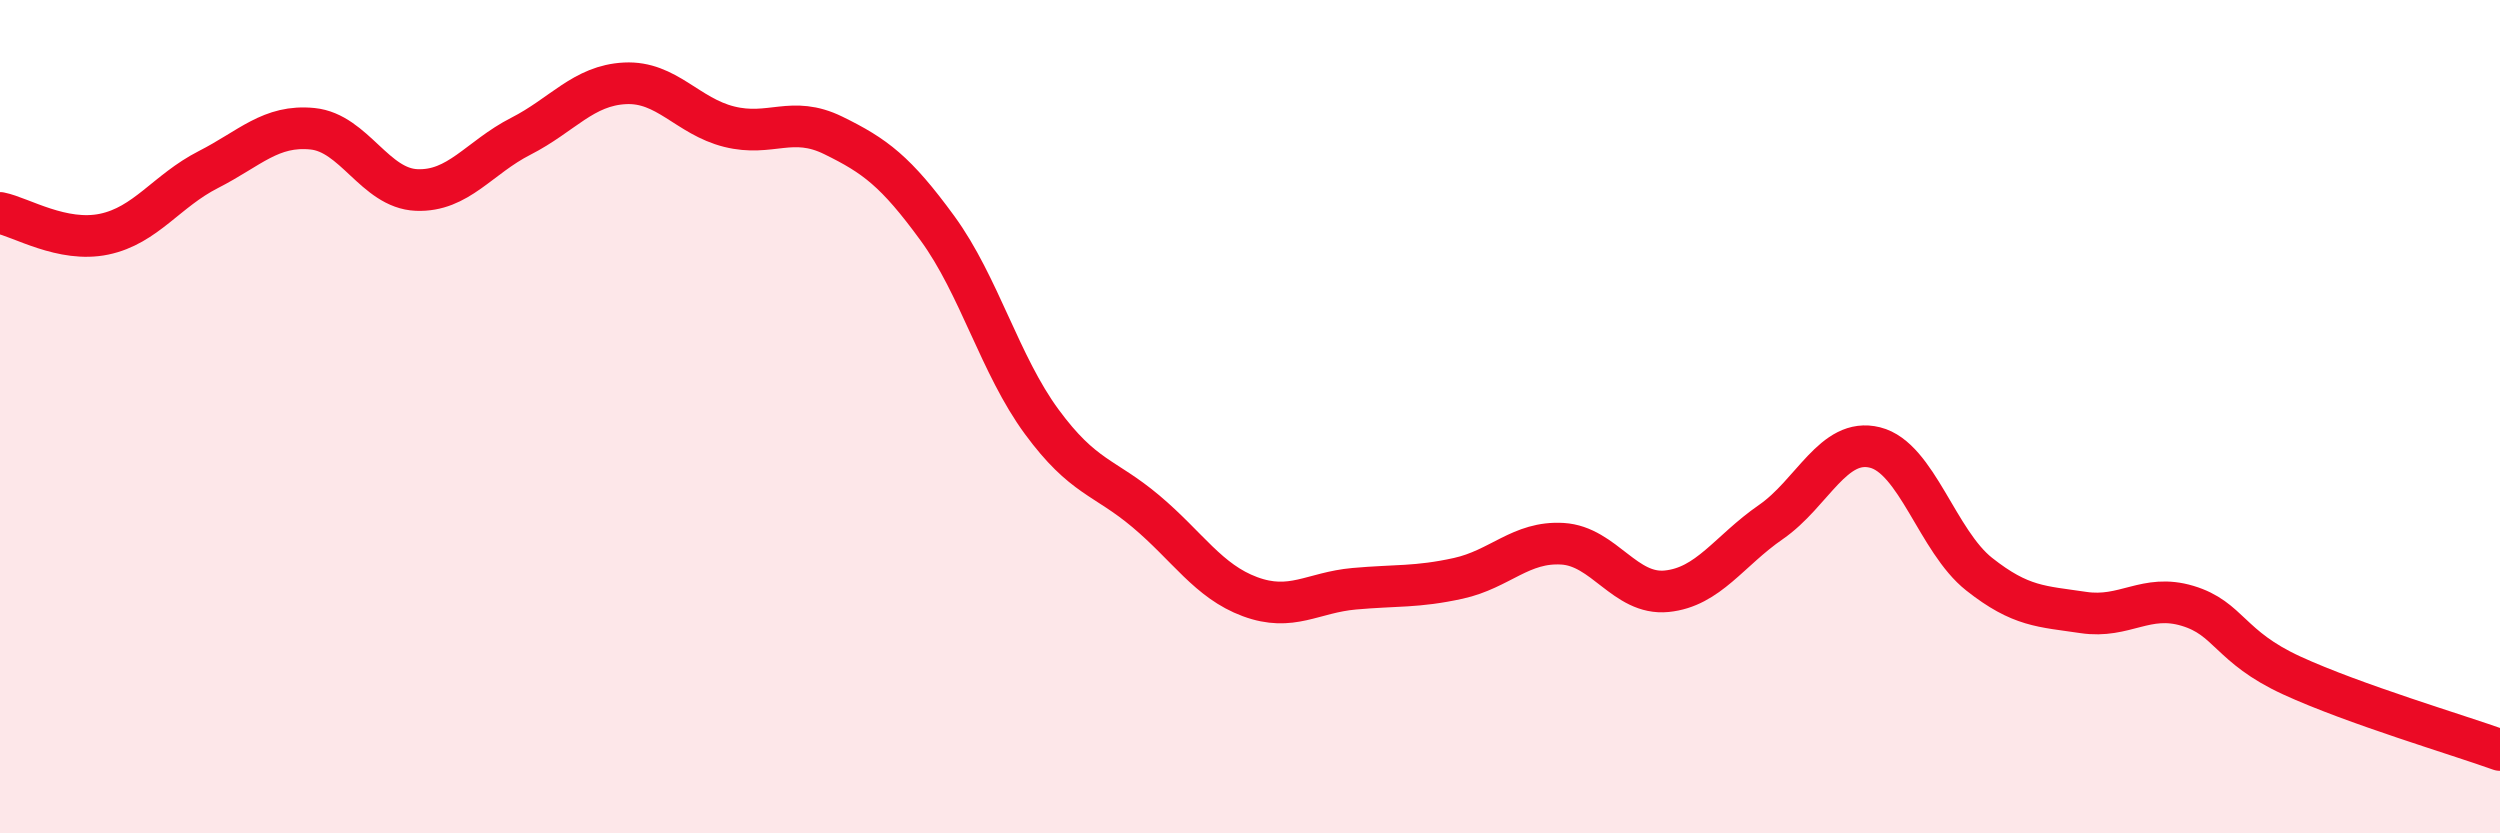
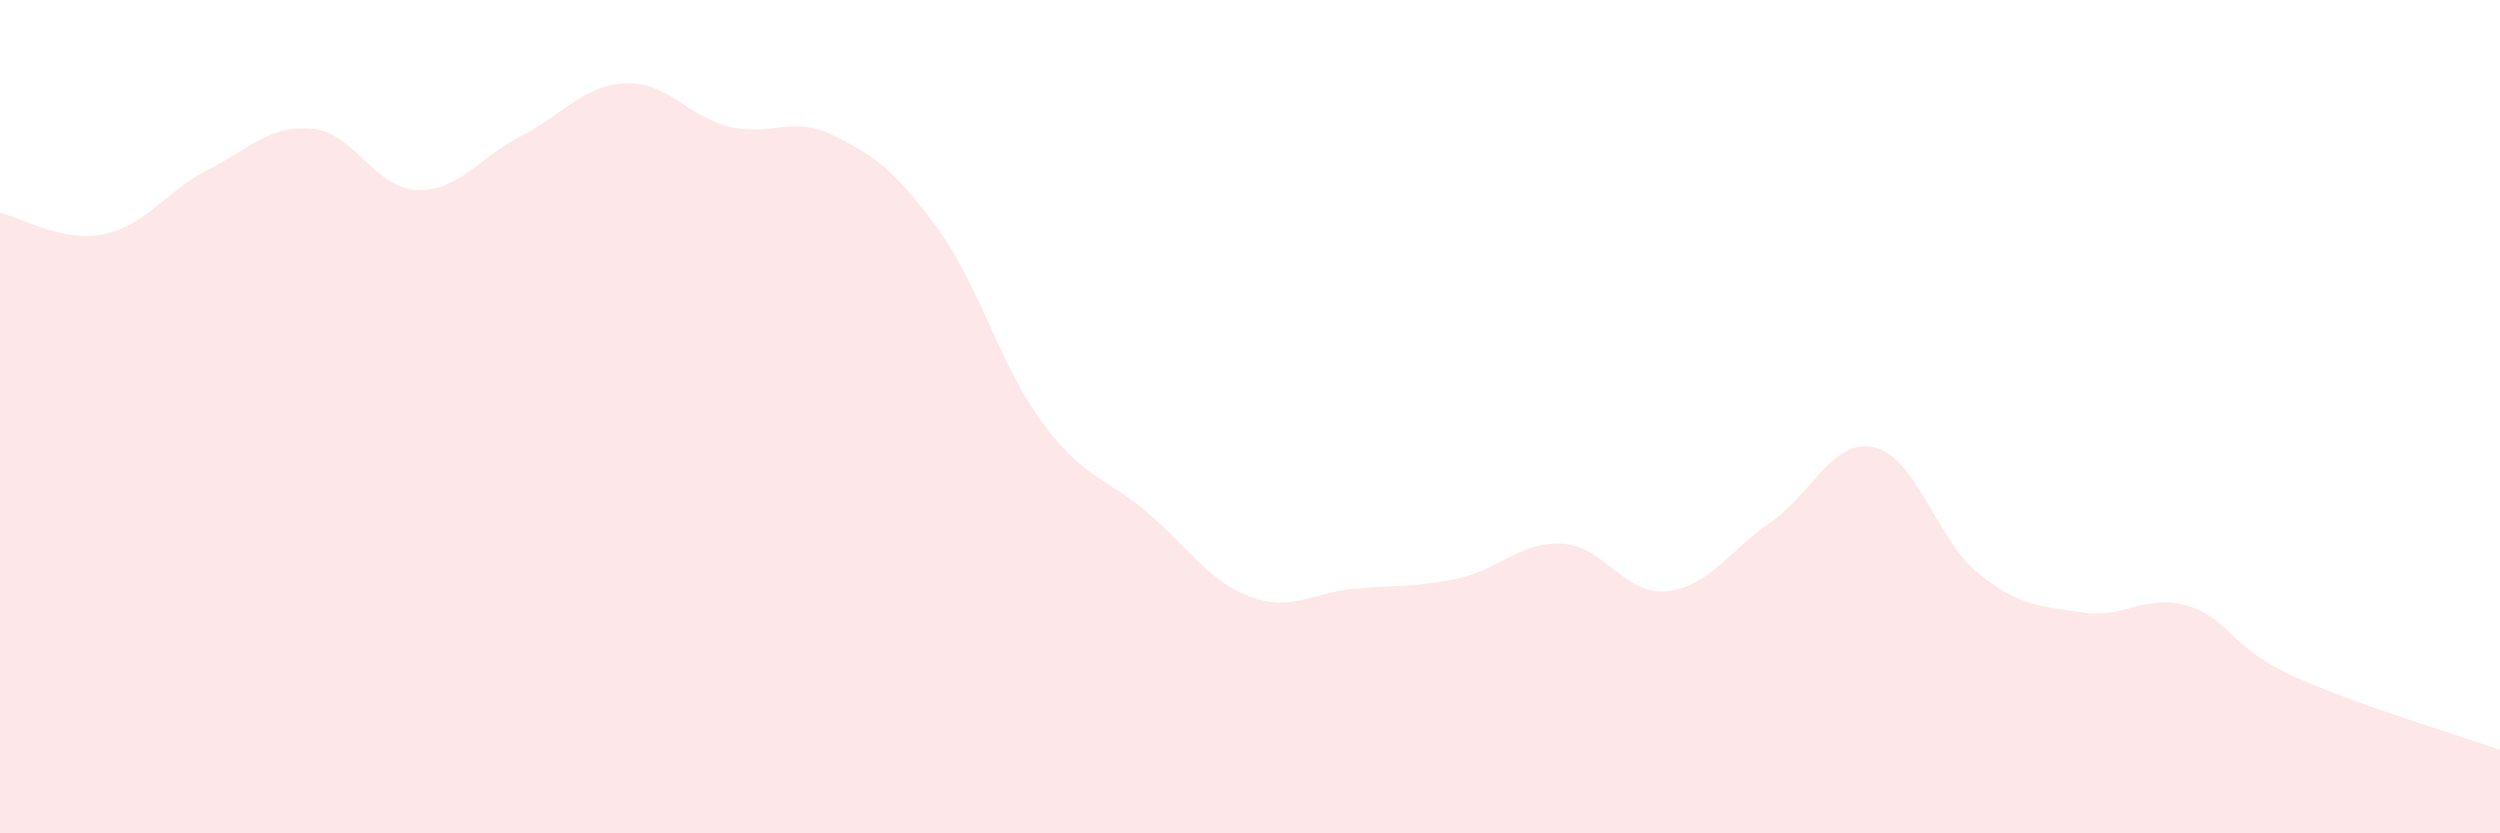
<svg xmlns="http://www.w3.org/2000/svg" width="60" height="20" viewBox="0 0 60 20">
-   <path d="M 0,5.11 C 0.5,5.21 1.5,5.83 2.5,5.62 C 3.5,5.41 4,4.58 5,4.07 C 6,3.56 6.5,2.99 7.5,3.09 C 8.5,3.19 9,4.52 10,4.56 C 11,4.6 11.5,3.78 12.5,3.27 C 13.5,2.76 14,2.05 15,2 C 16,1.95 16.5,2.79 17.5,3.04 C 18.5,3.29 19,2.76 20,3.25 C 21,3.74 21.5,4.11 22.5,5.48 C 23.5,6.85 24,8.76 25,10.12 C 26,11.48 26.5,11.43 27.5,12.27 C 28.5,13.11 29,13.95 30,14.32 C 31,14.69 31.5,14.22 32.5,14.13 C 33.5,14.04 34,14.1 35,13.88 C 36,13.66 36.5,12.99 37.5,13.05 C 38.5,13.11 39,14.29 40,14.19 C 41,14.09 41.5,13.22 42.5,12.53 C 43.5,11.84 44,10.49 45,10.74 C 46,10.99 46.5,12.99 47.5,13.78 C 48.5,14.57 49,14.55 50,14.7 C 51,14.85 51.5,14.24 52.5,14.54 C 53.5,14.84 53.5,15.52 55,16.21 C 56.5,16.9 59,17.64 60,18L60 20L0 20Z" fill="#EB0A25" opacity="0.1" stroke-linecap="round" stroke-linejoin="round" />
-   <path d="M 0,5.11 C 0.5,5.21 1.5,5.83 2.5,5.62 C 3.5,5.41 4,4.58 5,4.07 C 6,3.56 6.5,2.99 7.5,3.09 C 8.5,3.19 9,4.52 10,4.56 C 11,4.6 11.5,3.78 12.5,3.27 C 13.5,2.76 14,2.05 15,2 C 16,1.95 16.5,2.79 17.5,3.04 C 18.5,3.29 19,2.76 20,3.25 C 21,3.74 21.5,4.11 22.5,5.48 C 23.5,6.85 24,8.76 25,10.12 C 26,11.48 26.5,11.43 27.5,12.27 C 28.5,13.11 29,13.95 30,14.32 C 31,14.69 31.5,14.22 32.5,14.13 C 33.5,14.04 34,14.1 35,13.88 C 36,13.66 36.5,12.99 37.5,13.05 C 38.5,13.11 39,14.29 40,14.19 C 41,14.09 41.5,13.22 42.5,12.53 C 43.5,11.84 44,10.49 45,10.74 C 46,10.99 46.5,12.99 47.5,13.78 C 48.5,14.57 49,14.55 50,14.7 C 51,14.85 51.5,14.24 52.5,14.54 C 53.5,14.84 53.5,15.52 55,16.21 C 56.5,16.9 59,17.64 60,18" stroke="#EB0A25" stroke-width="1" fill="none" stroke-linecap="round" stroke-linejoin="round" />
+   <path d="M 0,5.11 C 0.5,5.21 1.5,5.83 2.5,5.62 C 3.5,5.41 4,4.58 5,4.07 C 6,3.56 6.5,2.99 7.5,3.09 C 8.5,3.19 9,4.52 10,4.56 C 11,4.6 11.5,3.78 12.5,3.27 C 13.5,2.76 14,2.05 15,2 C 16,1.95 16.5,2.79 17.5,3.04 C 18.5,3.29 19,2.76 20,3.25 C 21,3.74 21.5,4.11 22.5,5.48 C 23.5,6.85 24,8.76 25,10.12 C 26,11.48 26.5,11.43 27.5,12.27 C 28.5,13.11 29,13.95 30,14.32 C 31,14.69 31.5,14.22 32.5,14.13 C 33.5,14.04 34,14.1 35,13.88 C 36,13.66 36.5,12.99 37.5,13.05 C 38.5,13.11 39,14.29 40,14.19 C 41,14.09 41.5,13.22 42.5,12.53 C 43.5,11.84 44,10.49 45,10.74 C 46,10.99 46.5,12.99 47.5,13.78 C 48.5,14.57 49,14.55 50,14.7 C 51,14.85 51.5,14.24 52.5,14.54 C 53.5,14.84 53.5,15.52 55,16.21 C 56.5,16.9 59,17.64 60,18L60 20L0 20" fill="#EB0A25" opacity="0.1" stroke-linecap="round" stroke-linejoin="round" />
</svg>